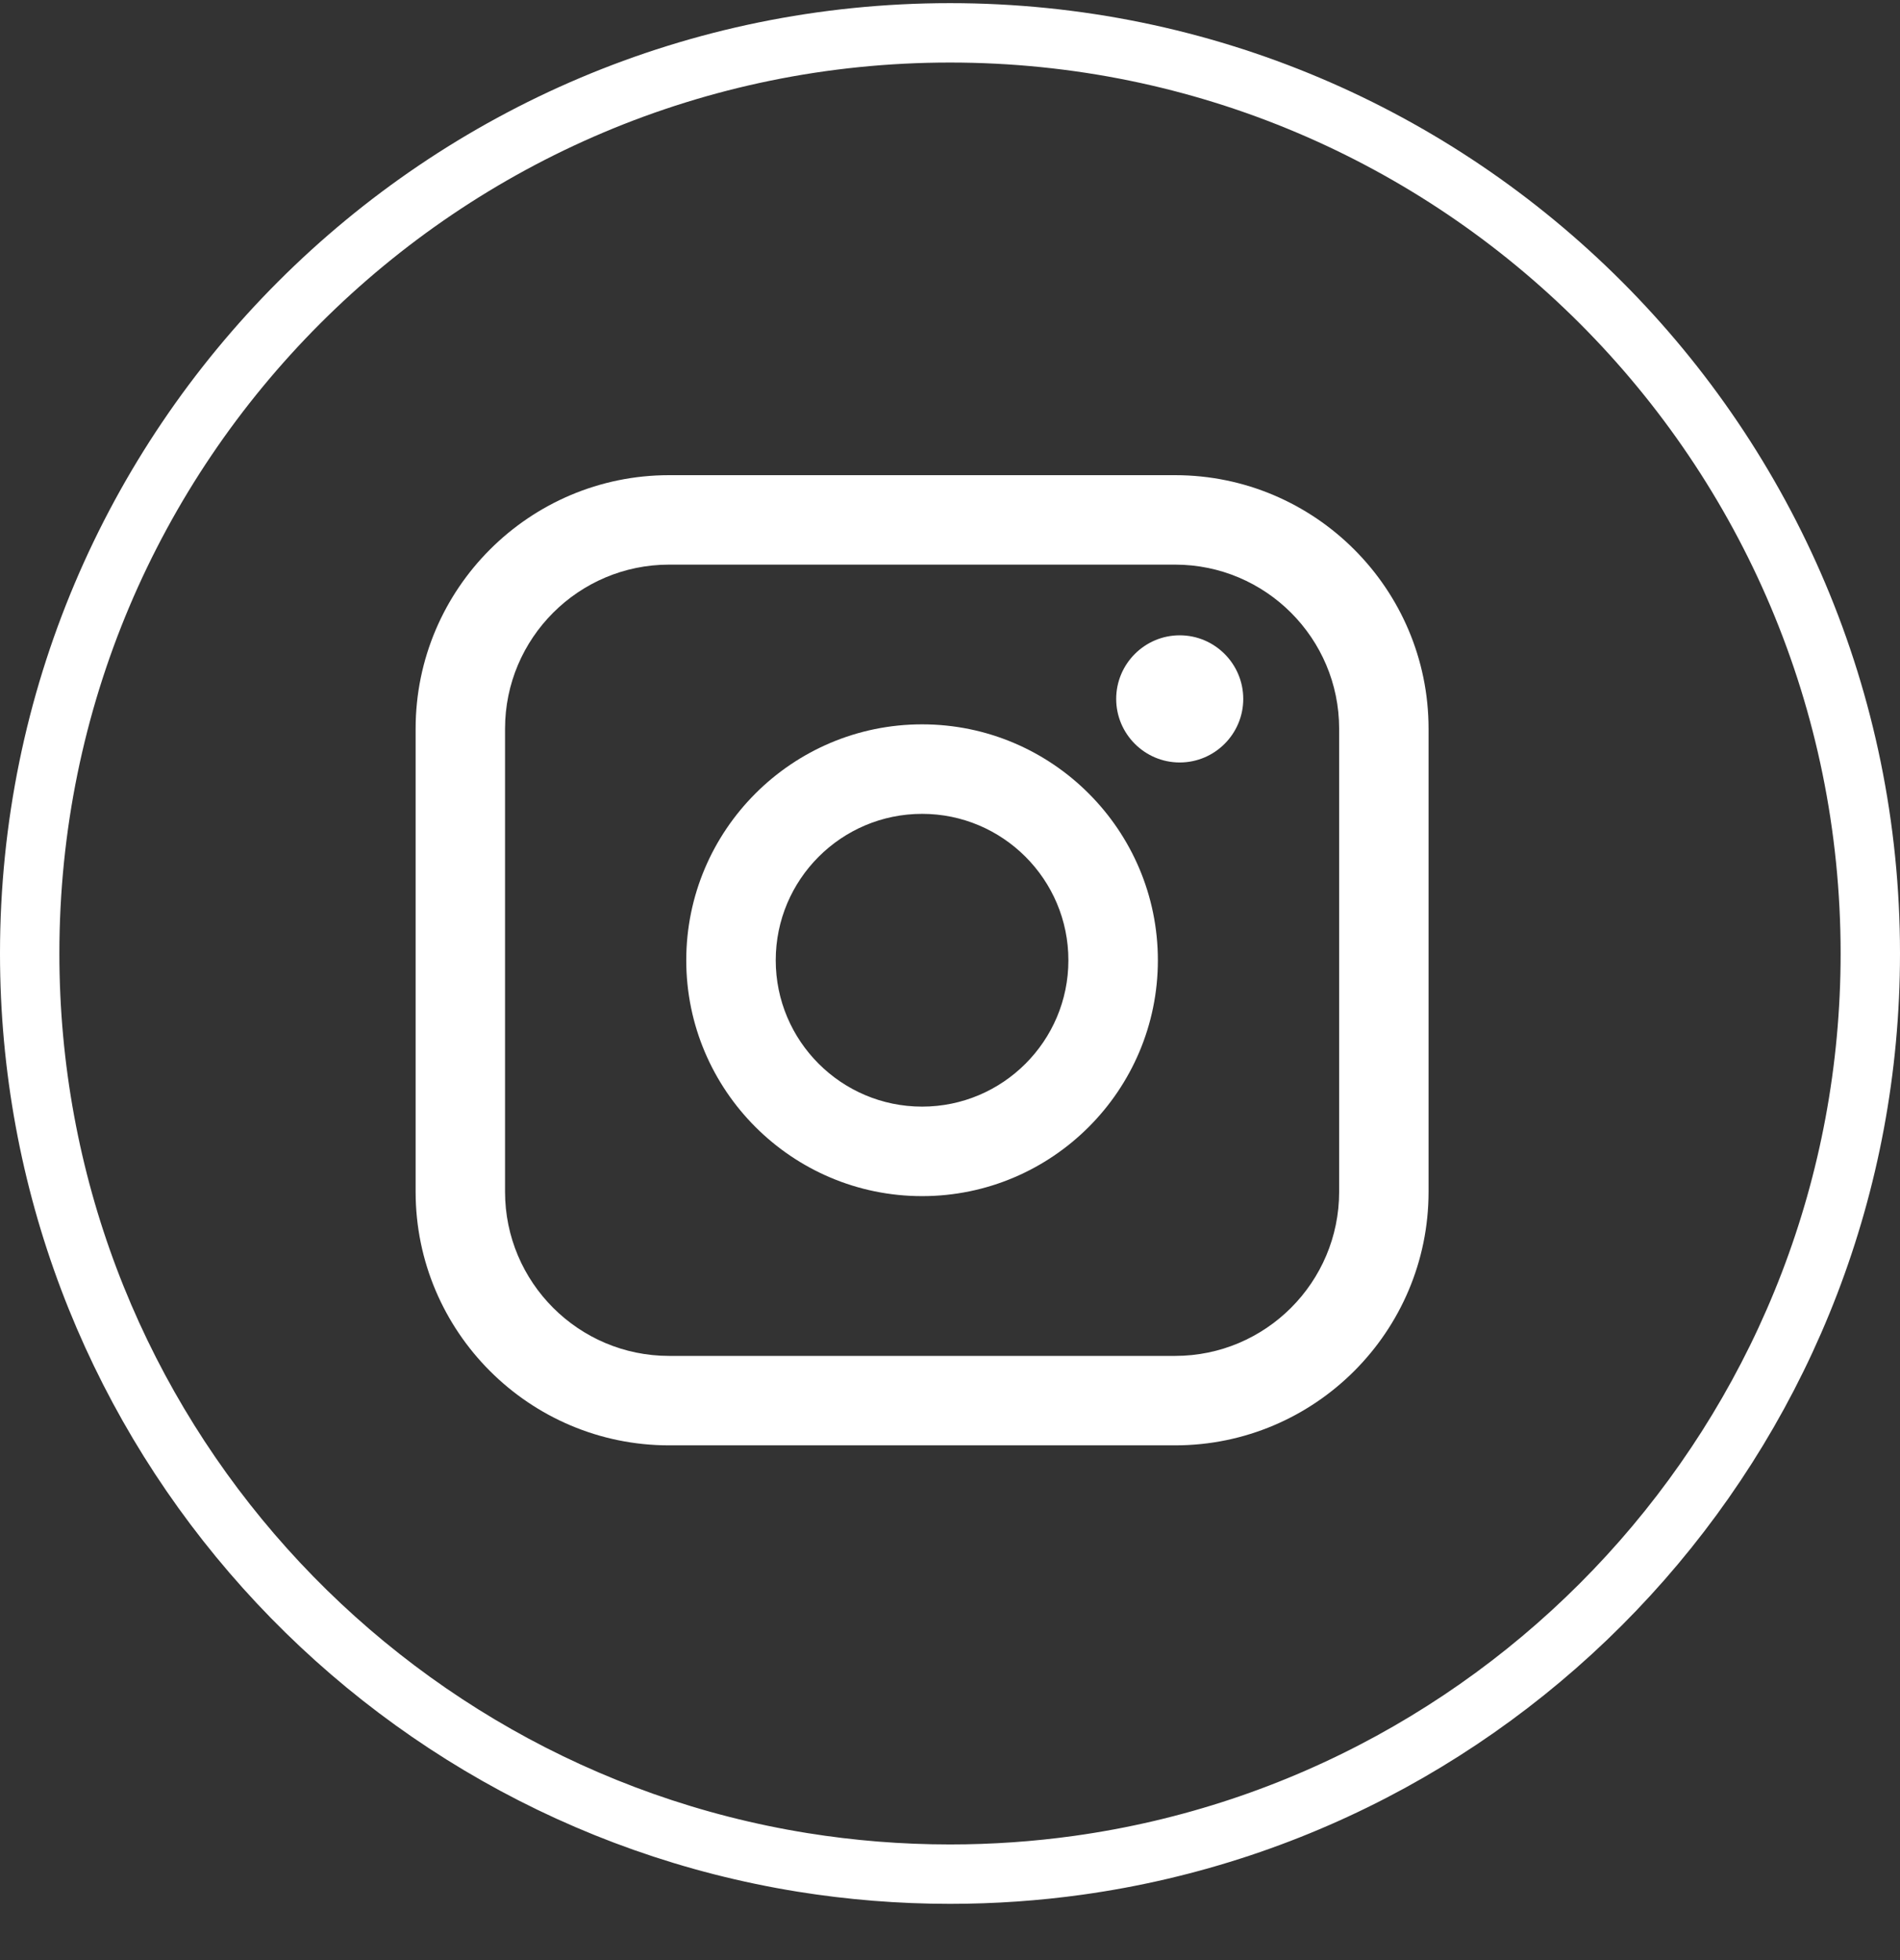
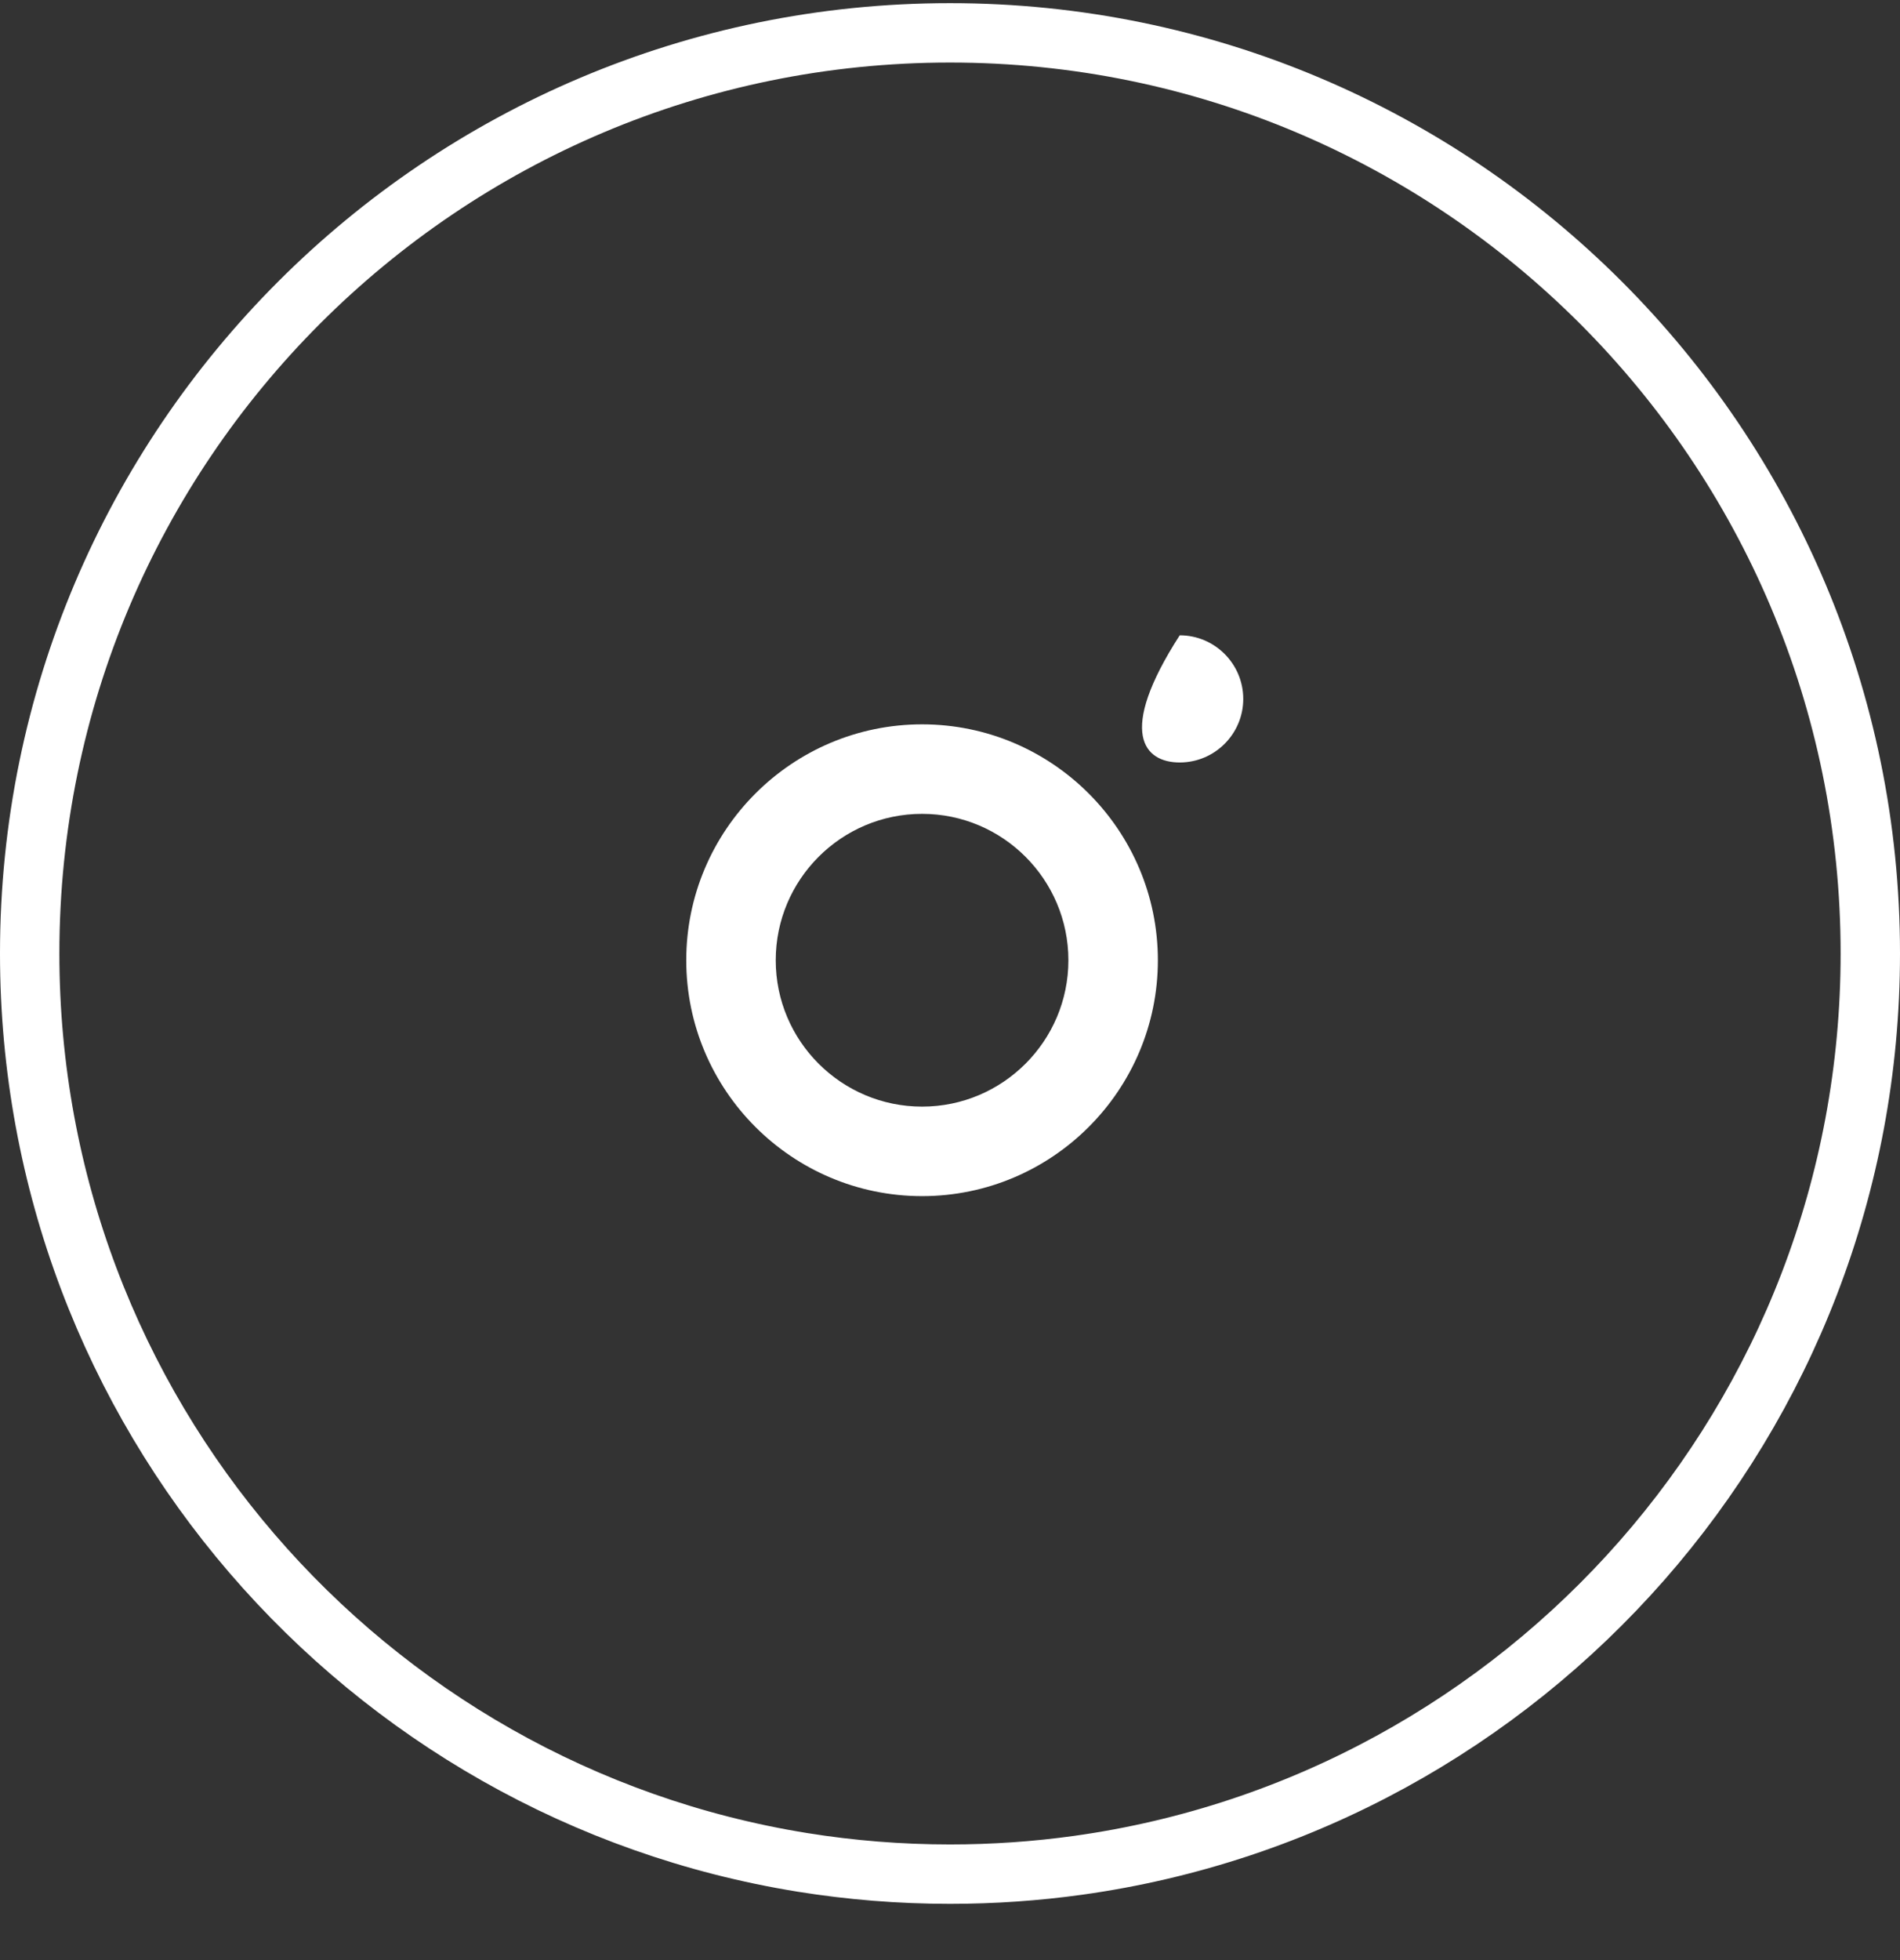
<svg xmlns="http://www.w3.org/2000/svg" width="32" height="33" viewBox="0 0 32 33" fill="none">
  <rect x="0" y="0" width="32" height="33" fill="#333333" stroke="none" />
  <path d="M13.516 31.355L13.516 31.355C6.137 30.167 0.5 23.767 0.5 16.052C0.5 7.492 7.44 0.553 16 0.553C24.561 0.553 31.5 7.492 31.5 16.052V16.053C31.5 23.881 25.697 30.353 18.159 31.404C17.454 31.502 16.732 31.553 16 31.553C15.154 31.553 14.325 31.485 13.516 31.355Z" stroke="white" />
-   <path d="M19.791 8H11.269C8.915 8 7 9.915 7 12.269V20.065C7 22.419 8.915 24.334 11.269 24.334H19.791C22.145 24.334 24.06 22.419 24.06 20.065V12.269C24.06 9.915 22.145 8 19.791 8ZM8.506 12.269C8.506 10.745 9.745 9.506 11.269 9.506H19.791C21.315 9.506 22.554 10.745 22.554 12.269V20.065C22.554 21.589 21.315 22.828 19.791 22.828H11.269C9.745 22.828 8.506 21.589 8.506 20.065V12.269Z" fill="white" />
  <path d="M15.53 20.138C17.72 20.138 19.501 18.356 19.501 16.167C19.501 13.977 17.72 12.195 15.53 12.195C13.34 12.195 11.558 13.977 11.558 16.167C11.558 18.356 13.34 20.138 15.53 20.138ZM15.53 13.702C16.889 13.702 17.994 14.807 17.994 16.167C17.994 17.526 16.889 18.631 15.53 18.631C14.17 18.631 13.065 17.526 13.065 16.167C13.065 14.807 14.17 13.702 15.53 13.702Z" fill="white" />
-   <path d="M19.869 12.837C20.459 12.837 20.939 12.356 20.939 11.767C20.939 11.177 20.459 10.696 19.869 10.696C19.279 10.696 18.799 11.177 18.799 11.767C18.799 12.356 19.279 12.837 19.869 12.837Z" fill="white" />
+   <path d="M19.869 12.837C20.459 12.837 20.939 12.356 20.939 11.767C20.939 11.177 20.459 10.696 19.869 10.696C18.799 12.356 19.279 12.837 19.869 12.837Z" fill="white" />
</svg>